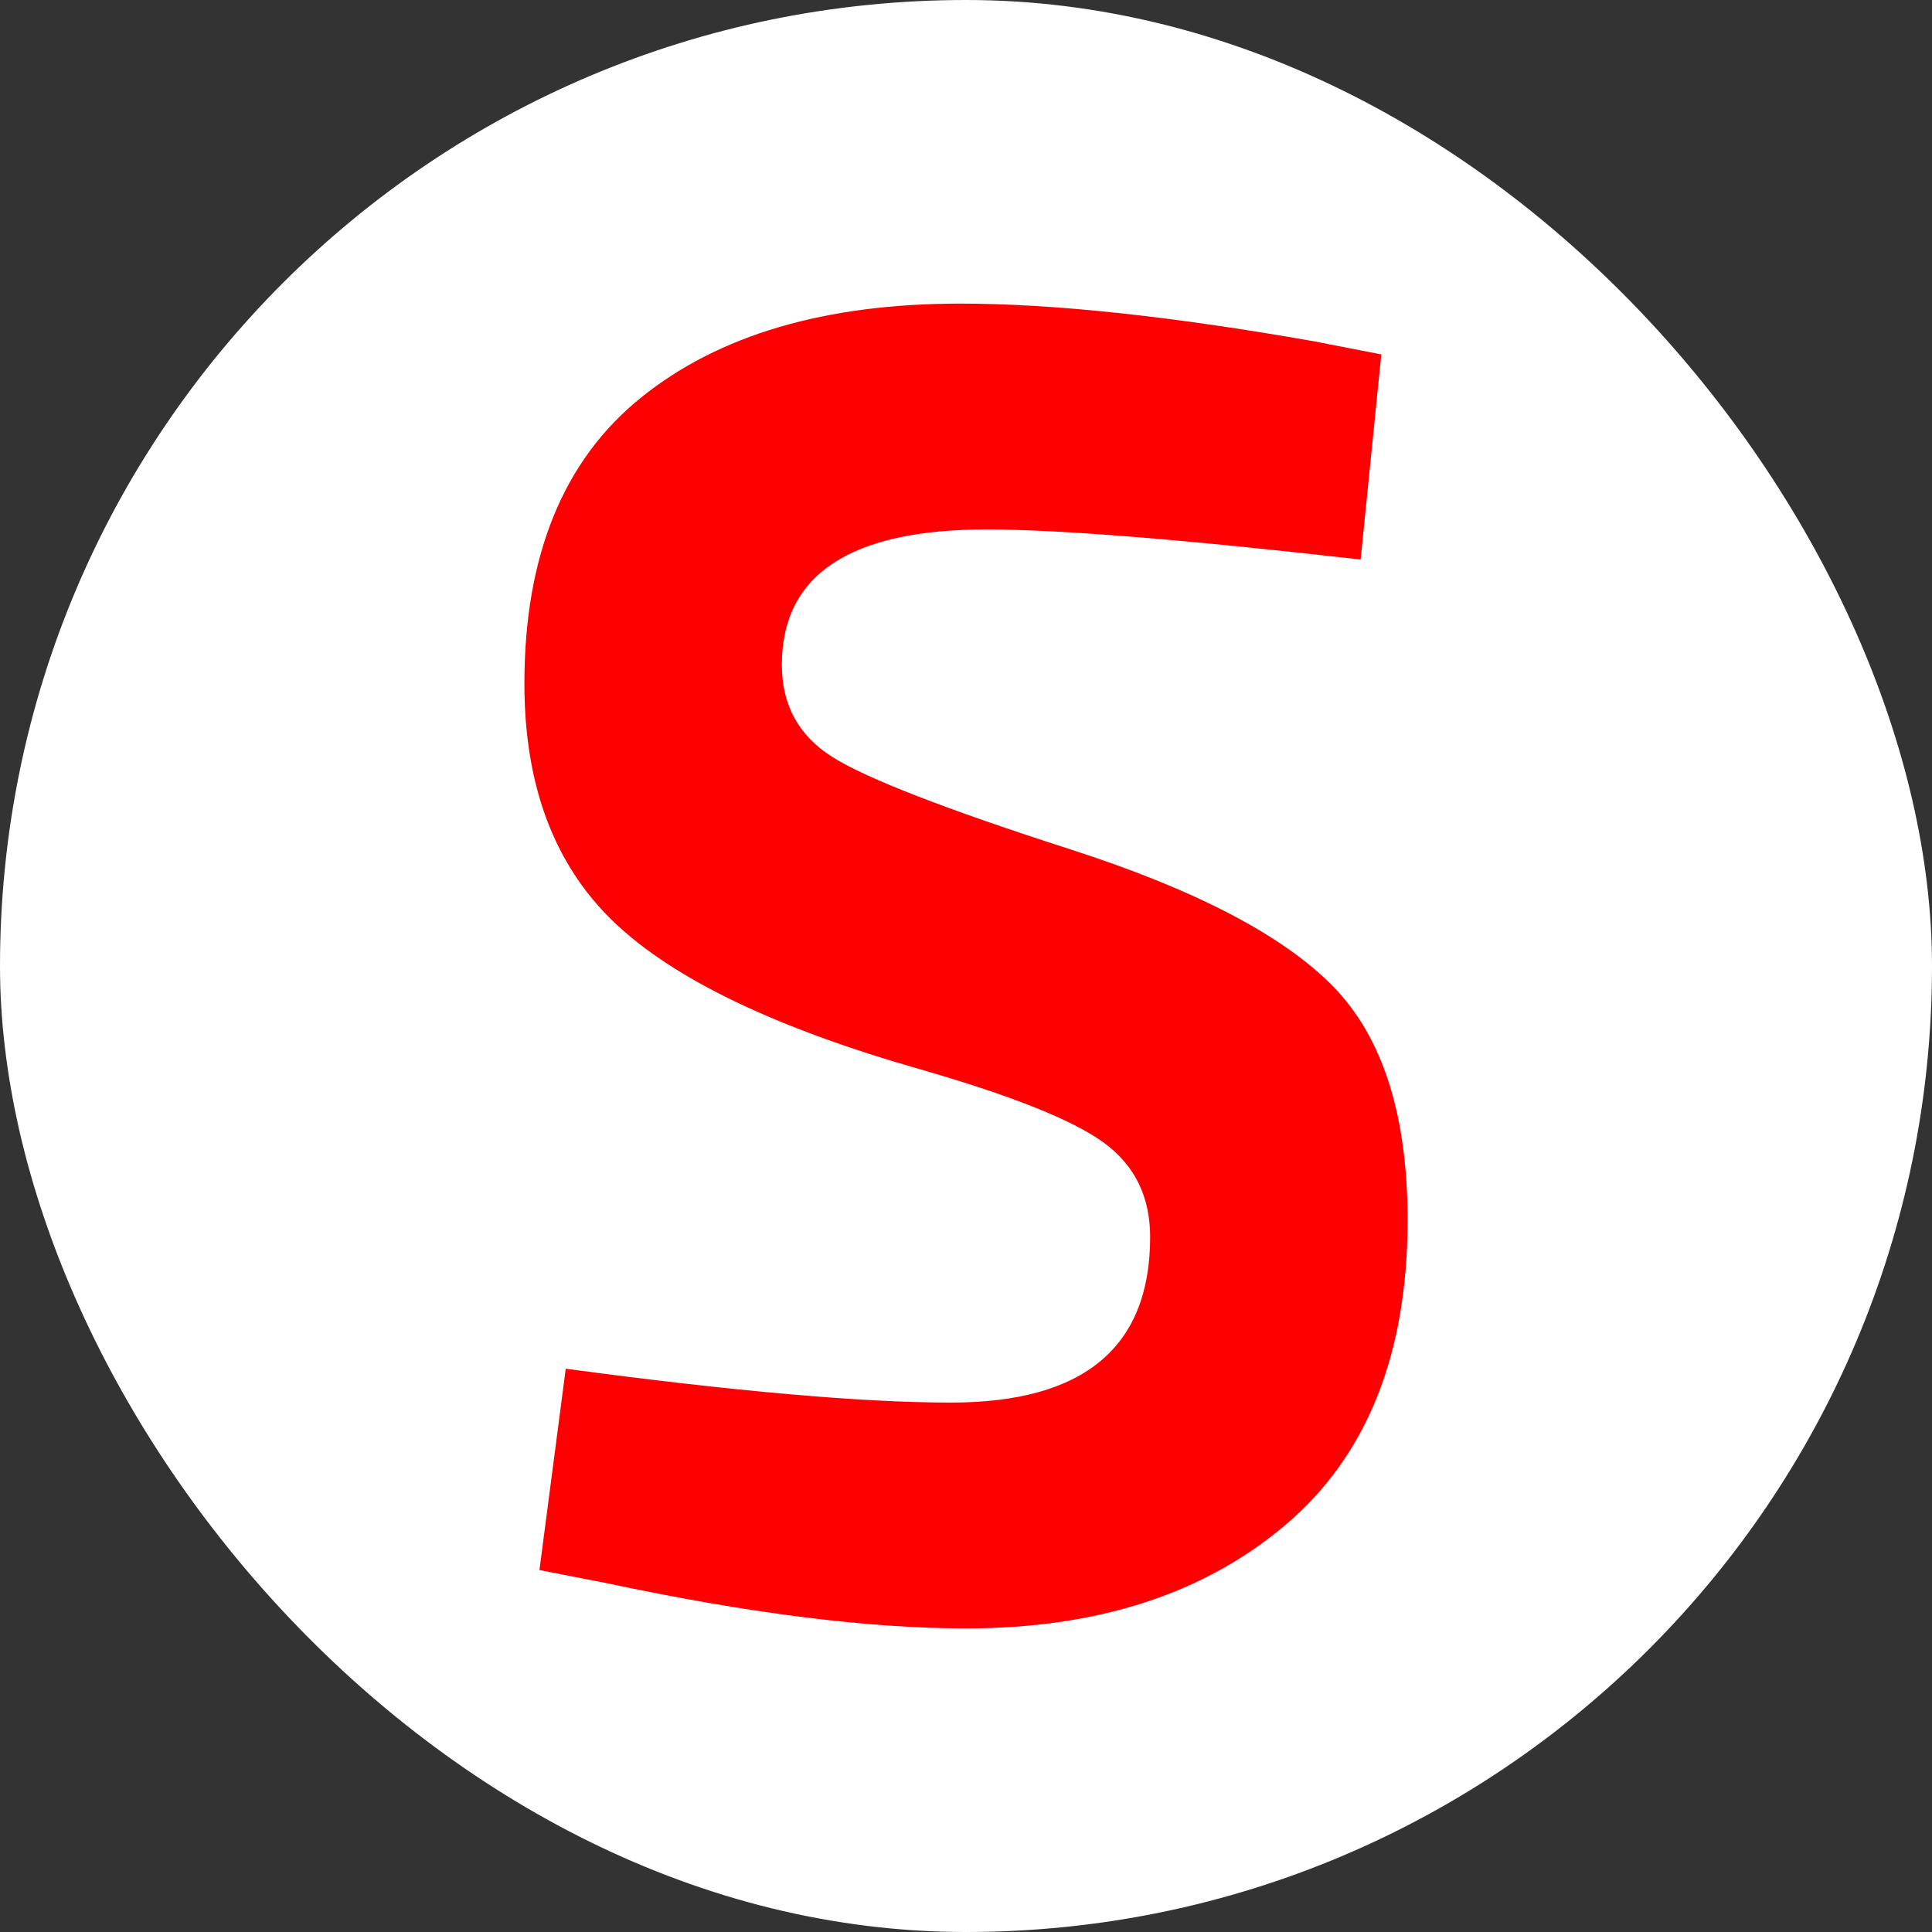
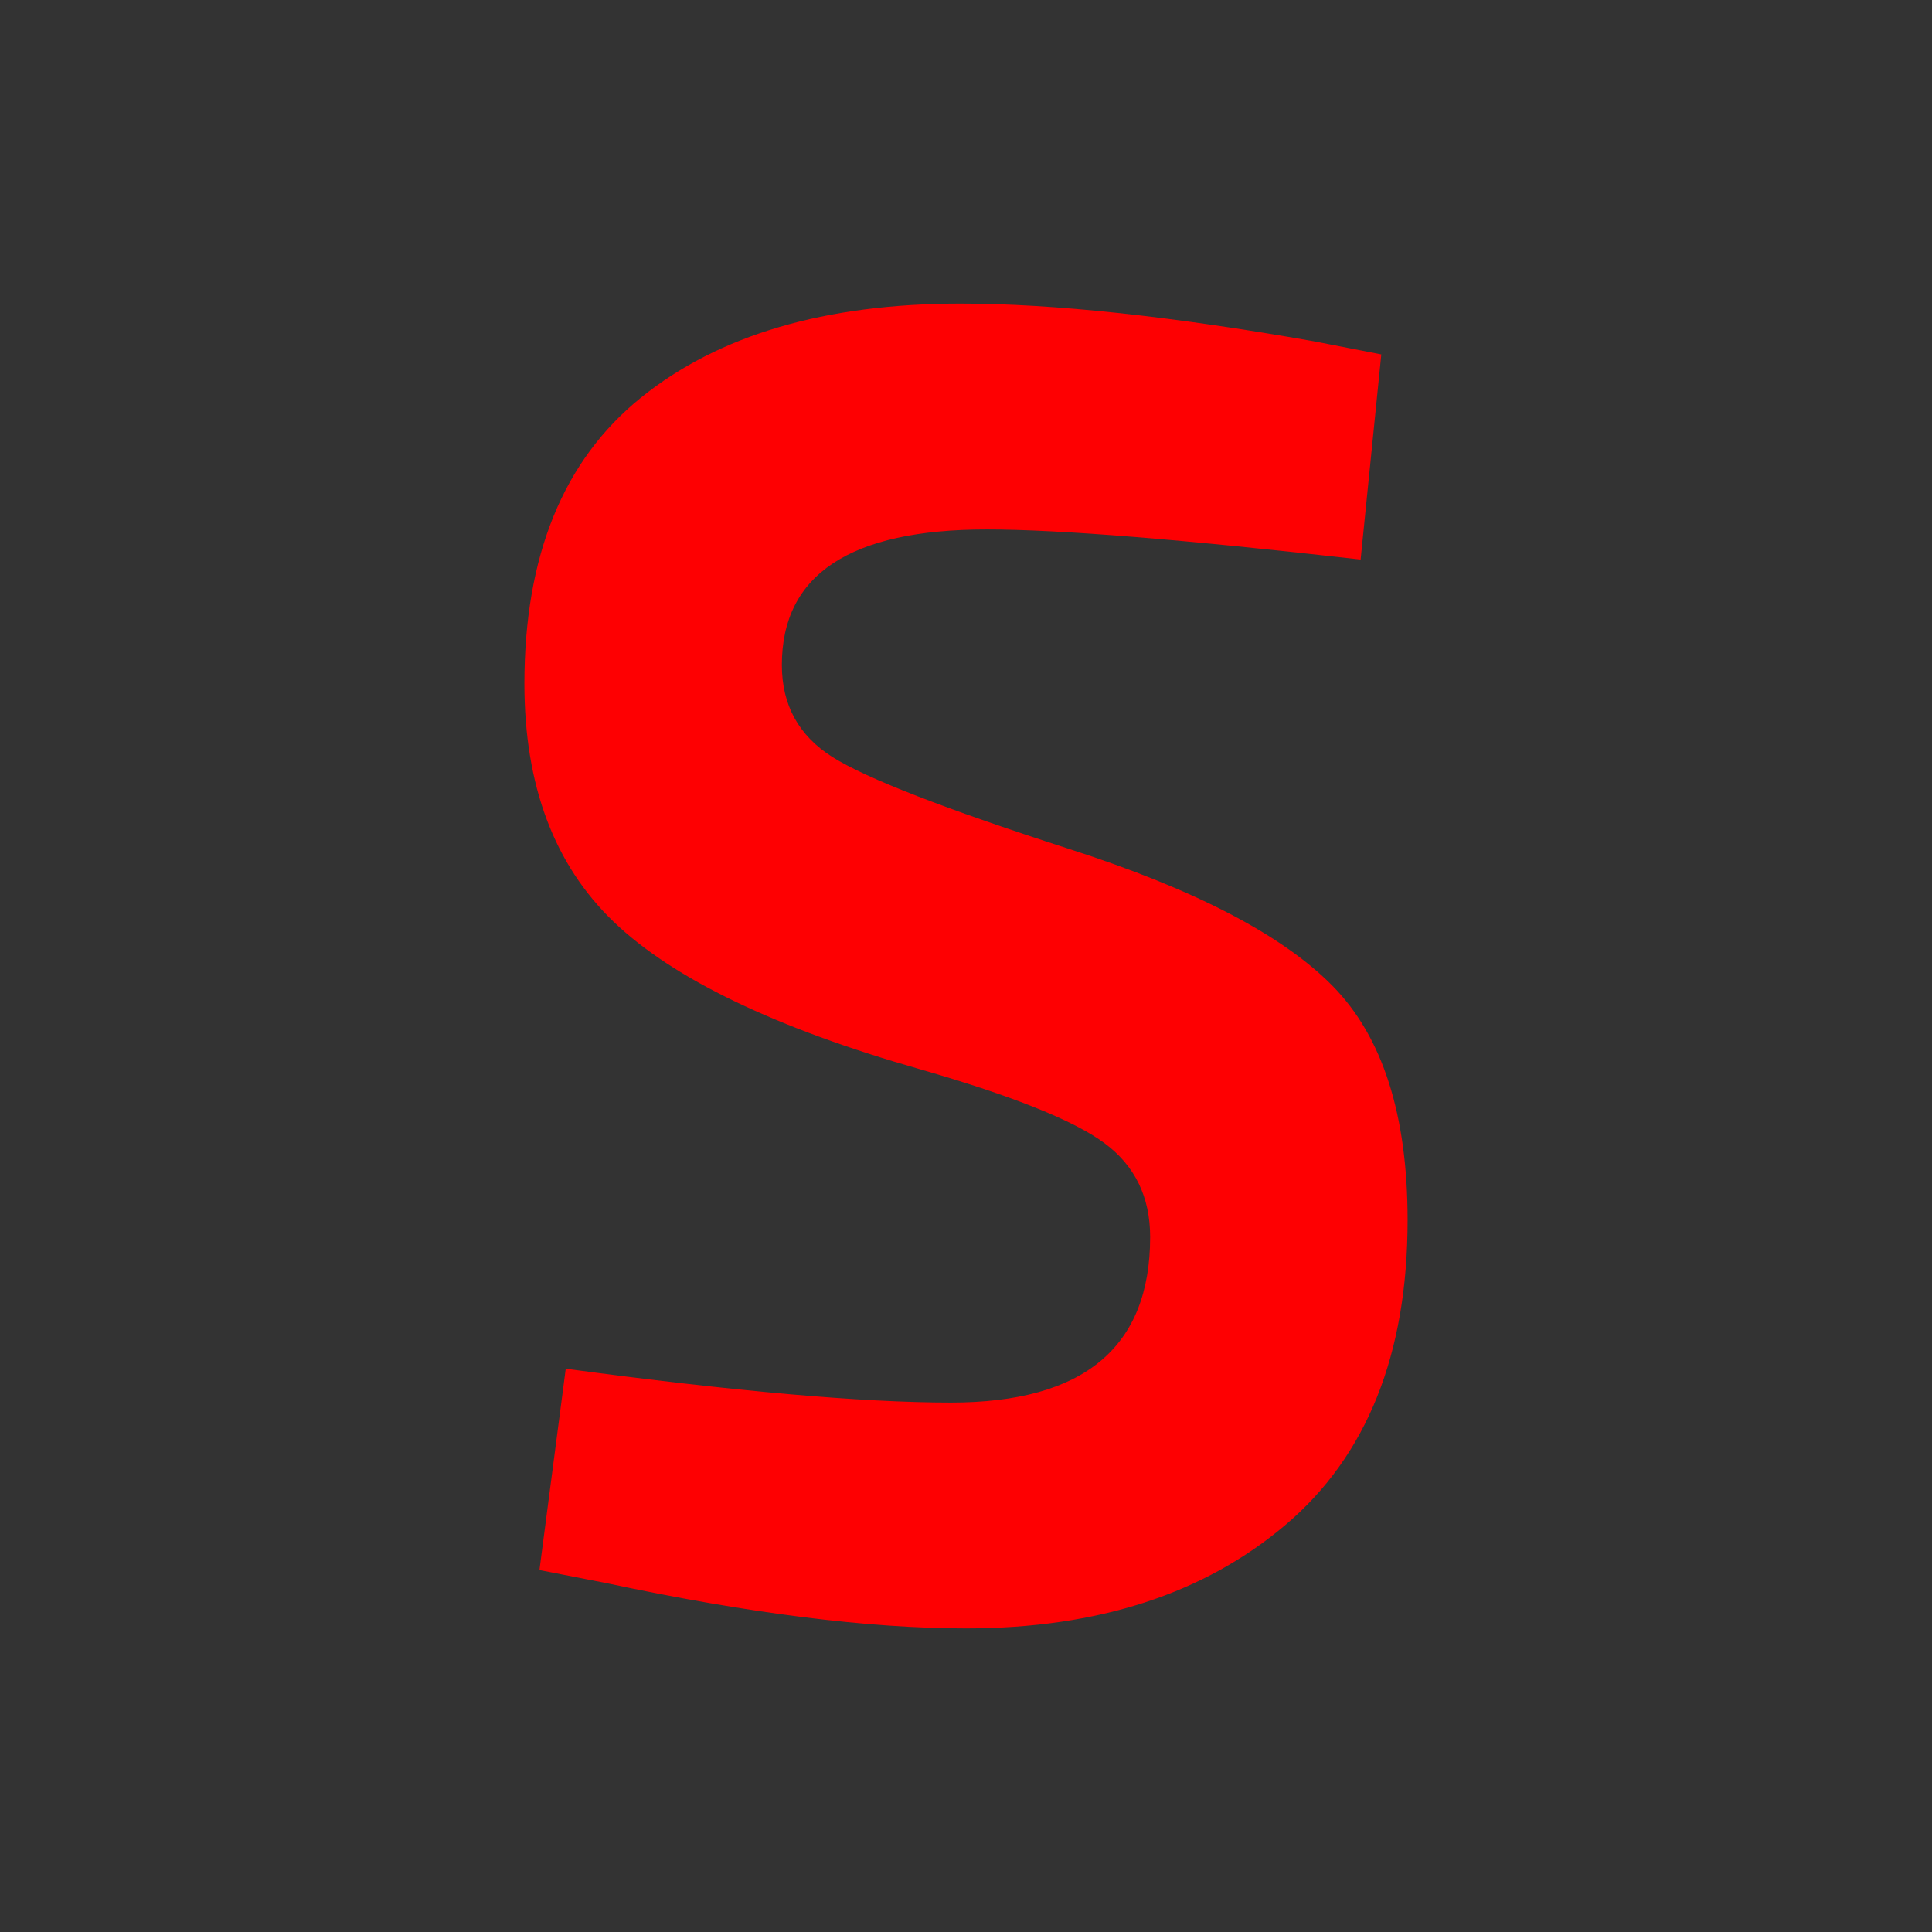
<svg xmlns="http://www.w3.org/2000/svg" width="70" height="70" viewBox="0 0 70 70" fill="none">
  <rect x="0" y="0" width="70" height="70" fill="#333333" stroke="none" />
-   <rect width="70" height="70" rx="35" fill="white" />
  <path d="M35.749 19.182C30.801 19.182 28.328 20.818 28.328 24.091C28.328 25.546 28.94 26.659 30.166 27.432C31.392 28.204 34.262 29.318 38.779 30.773C43.295 32.227 46.461 33.875 48.277 35.716C50.092 37.557 51 40.386 51 44.205C51 49.068 49.525 52.75 46.575 55.25C43.624 57.75 39.766 59 35 59C31.46 59 27.125 58.455 21.996 57.364L19.545 56.886L20.498 49.591C26.58 50.409 31.233 50.818 34.455 50.818C39.267 50.818 41.672 48.818 41.672 44.818C41.672 43.364 41.116 42.227 40.004 41.409C38.892 40.591 36.679 39.705 33.366 38.75C28.101 37.25 24.39 35.466 22.234 33.398C20.078 31.329 19 28.454 19 24.773C19 20.136 20.407 16.682 23.221 14.409C26.035 12.136 29.894 11 34.796 11C38.155 11 42.421 11.454 47.596 12.364L50.047 12.841L49.298 20.273C42.898 19.546 38.382 19.182 35.749 19.182Z" fill="#FE0002" />
</svg>